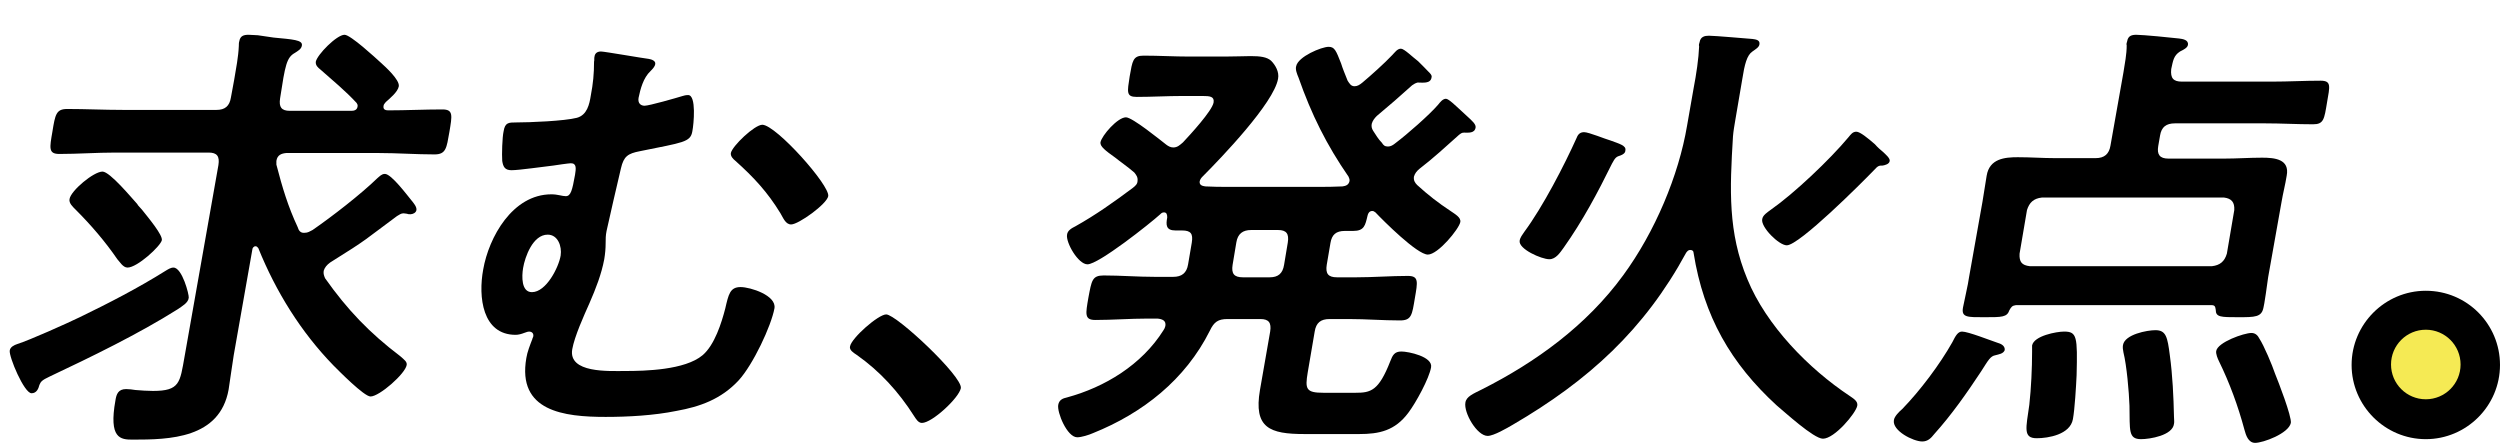
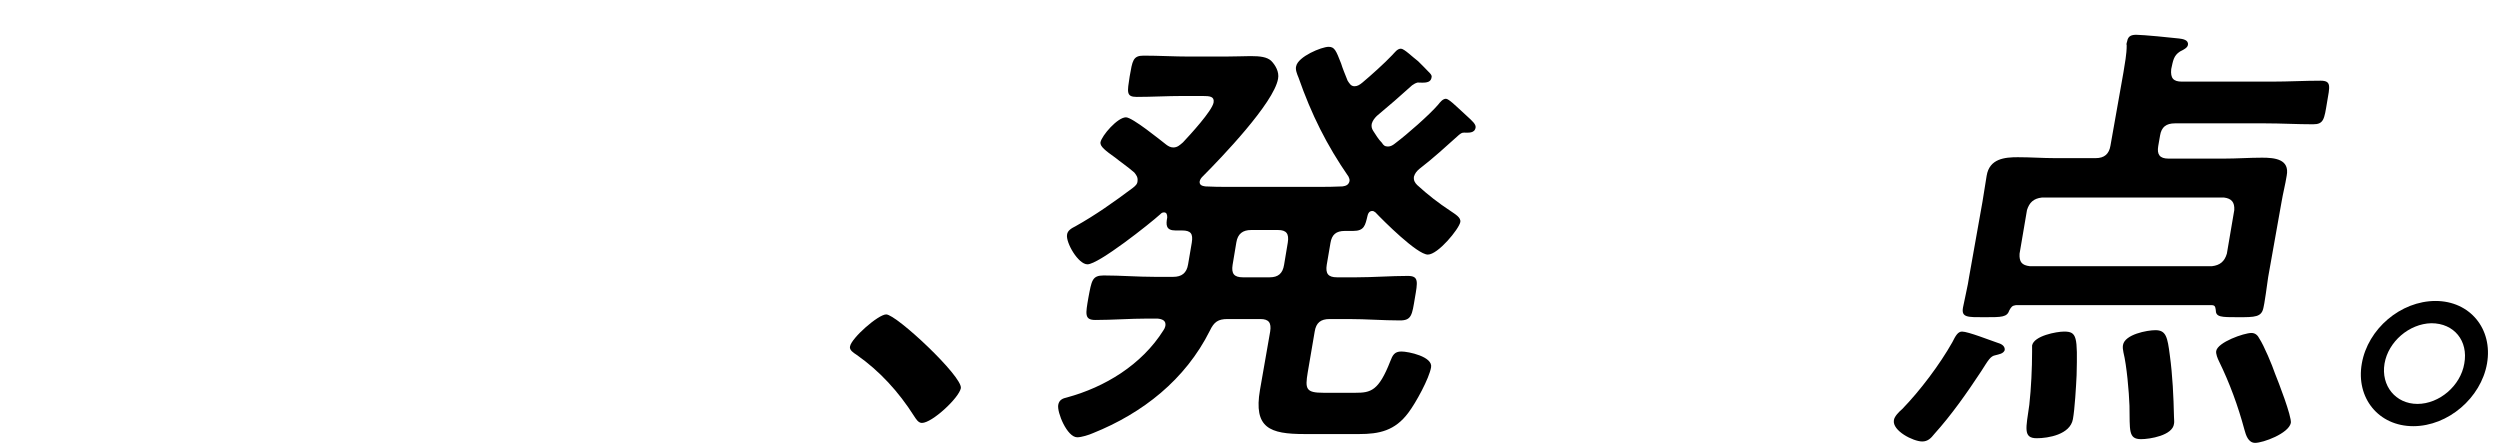
<svg xmlns="http://www.w3.org/2000/svg" version="1.1" id="レイヤー_1" x="0px" y="0px" viewBox="0 0 539.1 95.5" style="enable-background:new 0 0 539.1 95.5;" xml:space="preserve">
  <style type="text/css">
	.st0{fill:#F5EA54;}
</style>
  <g id="a">
</g>
  <g>
    <path d="M245.3,39c0.1-0.8-0.3-1.3-0.7-1.8c-1.5-1.3-3-2.3-4.1-3.2c-2.1-1.5-3.3-2.4-3.2-3.3c0.3-1.5,3.7-5.4,5.5-5.4   c1.4,0,7.4,4.9,8.7,5.9c0.4,0.3,0.9,0.6,1.5,0.6c0.9,0,1.4-0.5,2.1-1.1c1.5-1.6,6.3-6.8,6.6-8.6c0.2-1.3-0.8-1.4-2.4-1.4h-4.3   c-3.3,0-6.6,0.2-9.9,0.2c-2.3,0-2-1.1-1.5-4.4c0.6-3.4,0.7-4.5,3-4.5c3.3,0,6.6,0.2,9.9,0.2h7.6c2.3,0,4.2-0.1,5.6-0.1   c2.1,0,3.5,0.2,4.4,1c0.9,0.9,1.8,2.4,1.5,3.9c-0.9,5.2-12.2,17-16.3,21.1c-0.3,0.3-0.5,0.6-0.6,1c-0.1,0.8,0.5,1,1.2,1.1   c1.7,0.1,3.4,0.1,5.1,0.1h19c1.8,0,3.7,0,5.5-0.1c0.7-0.1,1.3-0.3,1.5-1.1c0.1-0.4-0.1-0.7-0.2-1c-4.7-6.8-8-13.4-10.8-21.4   c-0.3-0.7-0.7-1.7-0.5-2.4c0.4-2.1,5.5-4.2,7-4.2c1.3,0,1.6,0.8,2.7,3.6c0.3,1,0.8,2.2,1.4,3.7c0.4,0.6,0.7,1.2,1.5,1.2   c0.6,0,1.1-0.3,1.7-0.8c1.8-1.5,4.8-4.2,6.4-5.9c0.6-0.6,1.1-1.4,1.9-1.4c0.7,0,2.5,1.8,3.7,2.7c0.4,0.4,0.9,0.9,1.3,1.3   c1,1.1,1.8,1.6,1.6,2.2c-0.2,1.4-1.9,1.1-3,1.1c-0.4,0.1-0.8,0.3-1.2,0.6c-2.9,2.6-4.6,4.1-7.6,6.6c-0.5,0.5-0.9,1-1.1,1.7   c-0.1,0.6,0,1,0.3,1.5c0.6,0.9,1.1,1.8,1.9,2.6c0.3,0.5,0.6,0.8,1.3,0.8c0.6,0,1.1-0.3,1.7-0.8c2.4-1.8,7.2-6,9.1-8.2   c0.4-0.5,1-1.3,1.7-1.3c0.6,0,2.2,1.6,3.2,2.5c0.4,0.4,0.9,0.8,1.3,1.2c1.2,1.1,2,1.8,1.9,2.5c-0.2,1.3-1.6,1.1-2.5,1.1   c-0.5,0-0.7,0.2-1.1,0.5c-2.8,2.5-5.5,5-8.5,7.3c-0.6,0.5-1,1-1.2,1.7c-0.1,0.8,0.2,1.3,0.7,1.8c2.3,2.1,4.6,3.9,7.2,5.6   c1,0.7,2.3,1.4,2.1,2.4c-0.3,1.5-4.8,7-7,7c-2.3,0-9.6-7.3-11.3-9.1c-0.3-0.2-0.4-0.3-0.7-0.3c-0.6,0-0.9,0.5-1,1   c-0.5,2.1-0.7,3.3-3.1,3.3h-1.8c-1.9,0-2.8,0.8-3.1,2.6l-0.8,4.7c-0.3,1.9,0.3,2.7,2.2,2.7h4.2c3.7,0,7.4-0.3,11.1-0.3   c2.4,0,2.1,1.3,1.5,4.8c-0.6,3.6-0.7,4.8-3.2,4.8c-3.7,0-7.3-0.3-11-0.3h-4.2c-1.9,0-2.9,0.8-3.2,2.7l-1.5,8.8   c-0.6,3.6-0.4,4.4,3.4,4.4h6.9c3.3,0,5-0.4,7.5-6.8c0.5-1.3,0.9-2.1,2.4-2.1s6.8,1.1,6.4,3.4c-0.4,2.4-3.3,7.7-4.9,9.8   c-2.9,3.9-6.3,4.6-10.6,4.6h-11.8c-7.5,0-11-1.3-9.6-9.5l2.2-12.6c0.3-1.9-0.3-2.7-2.1-2.7h-7.1c-2,0-2.9,0.6-3.8,2.5   c-5.3,10.6-14.5,17.8-25.2,22.1c-0.9,0.4-2.5,0.9-3.4,0.9c-2.2,0-4.4-5.4-4.1-7c0.2-1.1,1-1.4,1.9-1.6c8.1-2.2,16.1-7,20.8-14.5   c0.2-0.3,0.3-0.5,0.4-0.9c0.2-1.2-0.7-1.5-1.7-1.6h-2.2c-3.7,0-7.5,0.3-11.2,0.3c-2.4,0-2.1-1.3-1.5-4.8c0.7-3.7,0.8-4.8,3.3-4.8   c3.7,0,7.3,0.3,11,0.3h4c1.8,0,2.9-0.8,3.2-2.7l0.8-4.7c0.3-1.9-0.2-2.6-2.1-2.6h-1.4c-2.1,0-2.1-1.2-1.8-2.8   c0-0.6-0.1-1.1-0.7-1.1c-0.4,0-0.6,0.2-0.8,0.4C248,48.2,236.9,57,234.5,57c-2,0-4.7-4.7-4.4-6.4c0.1-0.9,1-1.4,1.8-1.8   c4.3-2.4,8.4-5.3,12.4-8.3C244.8,40.1,245.3,39.7,245.3,39L245.3,39z M269.8,49.6c-1.8,0-2.9,0.8-3.2,2.7l-0.8,4.8   c-0.3,1.9,0.3,2.7,2.2,2.7h5.8c1.8,0,2.8-0.8,3.1-2.7l0.8-4.8c0.3-1.9-0.3-2.7-2.1-2.7H269.8z" />
-     <path d="M374.2,25.9c-0.2,1.2-0.4,2.3-0.5,3.5c-0.7,11.5-1.1,20.7,3.1,30.8c4.1,10,13.2,19.3,22.1,25.2c0.7,0.5,1.8,1.1,1.6,2.1   c-0.3,1.6-4.9,7.1-7.4,7.1c-2,0-8.3-5.8-10-7.2c-9.8-9-15.7-19.1-17.9-32.9c0-0.3-0.2-0.6-0.7-0.6c-0.4,0-0.6,0.2-0.9,0.6   c-9,16.6-21.1,27.6-37.4,37.1c-1.2,0.7-4.1,2.4-5.4,2.4c-2.3,0-5.2-5-4.8-7.2c0.2-1.3,1.7-1.9,3.5-2.8   c11.7-5.9,22.6-13.8,30.5-24.6c6.9-9.4,12-21.6,13.8-32.3l1.4-8c0.6-3.1,1.1-6.5,1.2-9.1c-0.1-0.3,0-0.6,0.1-0.9   c0.2-1.2,1.1-1.4,2-1.4c1.3,0,8,0.6,9.4,0.7c0.7,0.1,1.7,0.2,1.5,1.2c-0.1,0.6-0.8,1-1.5,1.5c-1.2,0.8-1.7,2.8-2.2,6L374.2,25.9   L374.2,25.9z M349.5,33.5c-1,0.3-1.2,0.5-1.9,1.8c-3.1,6.3-6.3,12.3-10.4,18.1c-0.8,1.1-1.7,2.5-3.1,2.5c-1.7,0-6.7-2.2-6.4-4   c0.1-0.7,0.6-1.3,1-1.9c4-5.4,8.6-14.3,11.3-20.3c0.3-0.8,0.8-1.2,1.6-1.2c1,0,4.6,1.5,5.7,1.8c1.9,0.7,3.4,1.1,3.2,2.1   C350.5,33,350,33.3,349.5,33.5L349.5,33.5z M406.1,32.8c0.4,0.4,1.5,1.3,1.4,1.9c-0.1,0.7-1,0.9-1.5,1c-0.8,0-1,0-1.9,1   c-2.6,2.7-16.1,16.2-18.8,16.2c-1.7,0-5.6-3.9-5.3-5.6c0.1-0.9,1.1-1.5,1.9-2.1c5-3.5,12.7-10.8,16.7-15.6c0.5-0.6,0.9-1.2,1.7-1.2   s2.5,1.4,4,2.7C404.8,31.7,405.6,32.4,406.1,32.8z" />
    <path d="M430.3,76.6c-1.1,0.2-1.5,1-3.1,3.5c-3.1,4.7-6.4,9.4-10.1,13.5c-0.7,0.9-1.4,1.6-2.6,1.6c-1.9,0-6.5-2.3-6.1-4.6   c0.1-0.8,1.1-1.8,1.8-2.4c3.8-3.9,8.1-9.6,10.8-14.4c0.7-1.4,1.2-2.3,2.1-2.3c1.3,0,6.1,1.9,7.6,2.4c0.7,0.2,1.7,0.6,1.6,1.6   C432,76.3,431,76.4,430.3,76.6L430.3,76.6z M470.5,17.6H490c3.5,0,6.9-0.2,10.4-0.2c2.4,0,2,1.2,1.4,4.7c-0.6,3.6-0.7,4.7-3,4.7   c-3.5,0-6.9-0.2-10.3-0.2h-19.5c-1.9,0-2.9,0.8-3.2,2.6l-0.4,2.3c-0.3,1.8,0.3,2.7,2.2,2.7h12c2.7,0,5.5-0.2,8.2-0.2s6,0.3,5.3,3.9   c-0.3,1.9-0.8,3.8-1.1,5.6l-2.9,16.3c-0.1,0.9-0.9,6.4-1,6.5c-0.4,2.1-1.8,2.1-5.5,2.1s-4.8,0-4.8-1.6c-0.1-0.7-0.2-1-0.9-1h-42.2   c-0.8,0.1-1,0.4-1.4,1.1c-0.5,1.5-1.6,1.5-5.3,1.5s-5.1,0.1-4.7-2.1c0-0.2,1.2-5.4,1.3-6.5l2.9-16.3c0.3-1.9,0.6-3.7,0.9-5.6   c0.6-3.7,3.9-4,6.7-4c2.8,0,5.4,0.2,8.1,0.2h8.7c1.9,0,2.9-0.9,3.2-2.7l2.8-15.8c0.3-1.9,0.7-3.9,0.7-5.8c-0.1-0.3,0-0.6,0.1-0.9   c0.2-1.2,1-1.4,2-1.4c1.3,0,7.6,0.6,9.2,0.8c0.8,0.1,2.1,0.3,1.9,1.4c-0.1,0.6-0.9,1-1.7,1.4c-1.4,0.9-1.5,2-1.9,3.8   C468,16.9,468.7,17.6,470.5,17.6L470.5,17.6z M477,57.4c1.7-0.2,2.7-1,3.2-2.7l1.6-9.4c0.1-1.7-0.6-2.5-2.2-2.7h-39.3   c-1.8,0.2-2.7,1.1-3.2,2.7l-1.6,9.4c-0.1,1.8,0.5,2.5,2.2,2.7H477z M439.2,94.5c-3,0-2.3-2.2-1.6-7.2c0.4-3.6,0.6-7.9,0.6-11.5   c0-0.3,0-0.9,0-1.3c0.4-2.1,5.3-3,6.9-3c2.8,0,2.9,1.1,2.7,9.4c-0.1,2.2-0.4,7.4-0.8,9.5C446.4,93.7,441.7,94.5,439.2,94.5   L439.2,94.5z M461.7,94.7c-2.8,0-2.4-1.9-2.5-7.2c-0.1-3-0.6-8.7-1.3-11.5c-0.1-0.5-0.2-1.1-0.1-1.6c0.4-2.3,5.2-3.2,7-3.2   c2.3,0,2.6,1.5,3.1,5.4c0.6,4.4,0.8,8.9,0.9,13.3c0,0.5,0.1,1.1,0,1.5C468.5,93.9,463.6,94.7,461.7,94.7L461.7,94.7z M486.3,95.5   c-1.5,0-2-1.7-2.3-2.8c-1.4-5.2-3.2-10.1-5.5-14.8c-0.3-0.6-0.7-1.6-0.6-2.2c0.3-1.9,6-3.9,7.6-3.9c0.9,0,1.4,0.6,1.7,1.2   c1,1.5,2.8,5.8,3.4,7.6c0.7,1.7,3.6,9.2,3.4,10.6C493.5,93.5,488,95.5,486.3,95.5L486.3,95.5z" />
    <path d="M536.3,78.4c-1.3,7.4-8.4,13.5-15.9,13.5c-7.5,0-12.4-6.1-11.1-13.5c1.3-7.5,8.4-13.5,15.9-13.5   C532.6,64.9,537.6,70.9,536.3,78.4z M514.2,78.4c-0.8,4.8,2.4,8.7,7.1,8.7s9.3-3.9,10.1-8.7c0.9-4.9-2.2-8.7-7.1-8.7   C519.5,69.8,515,73.7,514.2,78.4z" />
  </g>
  <g>
-     <path d="M38.3,66.7C29.9,72,19.6,77,10.7,81.2C9,82,8.8,82.3,8.5,83c-0.2,0.8-0.6,1.8-1.7,1.8c-1.6,0-4.9-7.9-4.7-9.2   c0.1-0.8,1-1.2,1.6-1.4c2.8-0.9,10.6-4.4,13.5-5.8c6.2-3,12.6-6.3,18.5-10c0.5-0.3,1.1-0.7,1.7-0.7c1.9,0,3.4,5.9,3.3,6.5   C40.6,65.3,39.3,66,38.3,66.7L38.3,66.7z M65.7,50.2c0.7,0,1.1-0.3,1.7-0.6c4.2-2.9,10.4-7.7,14-11.2c0.5-0.4,0.9-0.9,1.6-0.9   c1.4,0,4.8,4.6,5.8,5.8c0.4,0.5,1.1,1.3,1,2c-0.1,0.6-0.8,0.9-1.3,0.9c-0.2,0-0.5,0-0.7-0.1c-0.2,0-0.5-0.1-0.8-0.1   c-0.5,0-0.9,0.3-1.4,0.6c-7.2,5.3-5.9,4.7-14.4,10c-0.7,0.5-1.2,1.1-1.4,1.8c-0.1,0.7,0.1,1.1,0.3,1.6c4.8,6.8,9.6,11.8,16.2,16.8   c0.9,0.8,1.5,1.2,1.4,1.9c-0.3,1.9-5.9,6.8-7.8,6.8c-1.4,0-6.9-5.6-8-6.7c-7-7.2-12.4-15.9-16.2-25.3c-0.2-0.2-0.3-0.4-0.6-0.4   c-0.4,0-0.7,0.4-0.7,0.8l-4,22.7c-0.4,2.4-0.7,4.9-1.1,7.4c-1.9,10.6-12.8,10.8-20.7,10.8c-2.6,0-5.2-0.2-3.7-8.5   c0.2-1.3,0.6-2.4,2.3-2.4c0.6,0,1.4,0.1,2,0.2c1.2,0.1,2.6,0.2,3.8,0.2c5.8,0,5.8-1.8,6.8-7.4l7.3-41.3c0.3-1.9-0.3-2.7-2.1-2.7   H24.9c-4.1,0-8.1,0.3-12.1,0.3c-2.4,0-2.1-1.3-1.5-4.8c0.6-3.7,0.8-4.9,3.2-4.9c4,0,7.9,0.2,12,0.2h20.2c1.8,0,2.8-0.8,3.1-2.7   l0.7-3.8c0.4-2.4,0.9-4.9,1-7.3c0-0.3,0-0.7,0.1-1c0.2-1.2,1-1.4,2-1.4c0.7,0,1.4,0.1,2,0.1L59,8.1c4.1,0.4,6.3,0.5,6.1,1.7   c-0.1,0.8-0.9,1.2-1.5,1.6c-1.8,1-2.1,2.6-3.2,9.8c-0.3,1.9,0.3,2.7,2.1,2.7h13.3c0.6,0,1.2-0.2,1.3-0.9c0.1-0.4-0.1-0.6-0.2-0.8   c-2.4-2.6-5.2-4.9-7.8-7.2c-0.5-0.4-1.1-0.9-1-1.7c0.3-1.5,4.5-5.8,6.2-5.8c1.3,0,6.7,5,7.8,6c1,0.9,4.1,3.7,3.9,5.1   c-0.2,1.2-1.9,2.6-2.8,3.4c-0.2,0.3-0.5,0.5-0.5,0.9c-0.1,0.7,0.4,0.9,1,0.9c3.9,0,7.8-0.2,11.7-0.2c2.4,0,2.1,1.3,1.5,4.9   c-0.6,3.4-0.7,4.8-3.2,4.8c-4,0-8-0.3-12-0.3H61.7c-1,0.1-1.9,0.4-2.1,1.7c0,0.3,0,0.5,0,0.8c1.3,5,2.5,9,4.6,13.5   C64.4,49.7,64.8,50.3,65.7,50.2L65.7,50.2z M27.5,57.7c-1,0-1.7-1.3-2.2-1.8c-2.6-3.8-5.7-7.4-8.9-10.6c-0.7-0.7-1.6-1.5-1.4-2.4   c0.3-1.8,5.2-5.9,7.1-5.9c1.6,0,6.3,5.7,7.5,7c0.1,0.3,0.6,0.7,1,1.2c1.6,2,4.5,5.5,4.3,6.6C34.6,53.1,29.6,57.7,27.5,57.7   L27.5,57.7z" />
-     <path d="M139.9,12.7c0.6,0.1,1.5,0.4,1.4,1.1c-0.1,0.6-0.6,1.1-1,1.5c-1.6,1.5-2.2,3.9-2.6,5.8c-0.2,1.2,0.5,1.7,1.3,1.7   c1,0,6.9-1.7,8.2-2.1c0.3-0.1,0.7-0.2,1.2-0.2c1.8,0,1.2,6.3,0.9,7.8c-0.4,2.4-2,2.4-11.3,4.3c-2.6,0.5-3.5,1.1-4.1,3.7   c-0.5,2.1-2.8,12-3.1,13.5c-0.2,1-0.2,1.7-0.2,2.6c0,1.2-0.1,2.3-0.3,3.5c-0.6,3.2-1.8,6.3-3.2,9.5c-1.2,2.7-3.2,7.1-3.7,9.9   c-0.9,5.2,7.9,4.7,11.4,4.7c4.3,0,12.9-0.2,16.7-3.4c2.6-2.2,4.1-7,4.9-10.1c0.7-3,1-4.6,3.3-4.6c2.1,0,7.8,1.8,7.3,4.6   c-0.7,3.8-4.6,12.1-7.7,15.5c-3.8,4.1-8.4,5.7-13.4,6.6c-4.9,1-10.5,1.3-15.3,1.3c-9,0-19.1-1.2-17.1-12.7c0.2-1.3,0.8-2.8,1.3-4.1   c0-0.2,0.2-0.4,0.2-0.6c0.1-0.6-0.3-1-0.9-1c-0.4,0-0.7,0.2-1.1,0.3c-0.5,0.2-1.2,0.4-1.8,0.4c-7.2,0-8.1-8.2-7-14.1   c1.2-6.9,6.3-16.2,14.7-16.2c1.4,0,2.3,0.4,3.1,0.4c1.1,0,1.4-1.3,2-4.6c0.2-1.3,0.4-2.5-0.9-2.5c-0.4,0-3.2,0.4-3.8,0.5   c-1.9,0.2-7.3,1-9,1c-1.4,0-1.8-0.7-2-2c-0.1-1.4,0-5.1,0.3-6.4c0.3-1.9,1.1-1.9,2.7-1.9c2.9,0,10.4-0.3,13.1-1   c2.2-0.6,2.7-2.9,3-4.8c0.5-2.6,0.7-4.7,0.7-7.3c0.1-0.3,0-0.8,0.1-1.1c0.1-0.8,0.7-1.1,1.4-1.1S138.9,12.6,139.9,12.7L139.9,12.7z    M112.8,57.8c-0.3,1.8-0.4,5.2,1.9,5.2c3.1,0,5.8-5.4,6.2-7.9c0.3-2-0.6-4.5-2.8-4.5C114.9,50.6,113.2,55.4,112.8,57.8z    M178.6,42.3c-0.3,1.7-6.4,6.1-8,6.1c-1.2,0-1.7-1.4-2.3-2.4c-2.8-4.6-5.8-7.8-9.7-11.3c-0.5-0.4-1.1-1-1-1.7   c0.3-1.5,5.1-6.1,6.8-6.1C167.4,27,179,40,178.6,42.3L178.6,42.3z" />
    <path d="M191.1,67.8c2.2,0,16.5,13.4,16.1,15.9c-0.4,2.1-6.2,7.5-8.4,7.5c-0.8,0-1.3-0.9-1.7-1.5c-3.3-5.2-7.4-9.7-12.4-13.2   c-0.6-0.4-1.6-1-1.4-1.8C183.6,72.9,189.4,67.8,191.1,67.8L191.1,67.8z" />
  </g>
-   <path d="M523.1,62.7c-8.8,0-16,7.2-16,16s7.2,16,16,16s16-7.2,16-16S532,62.7,523.1,62.7z" />
-   <circle class="st0" cx="523.1" cy="78.6" r="7.5" />
</svg>